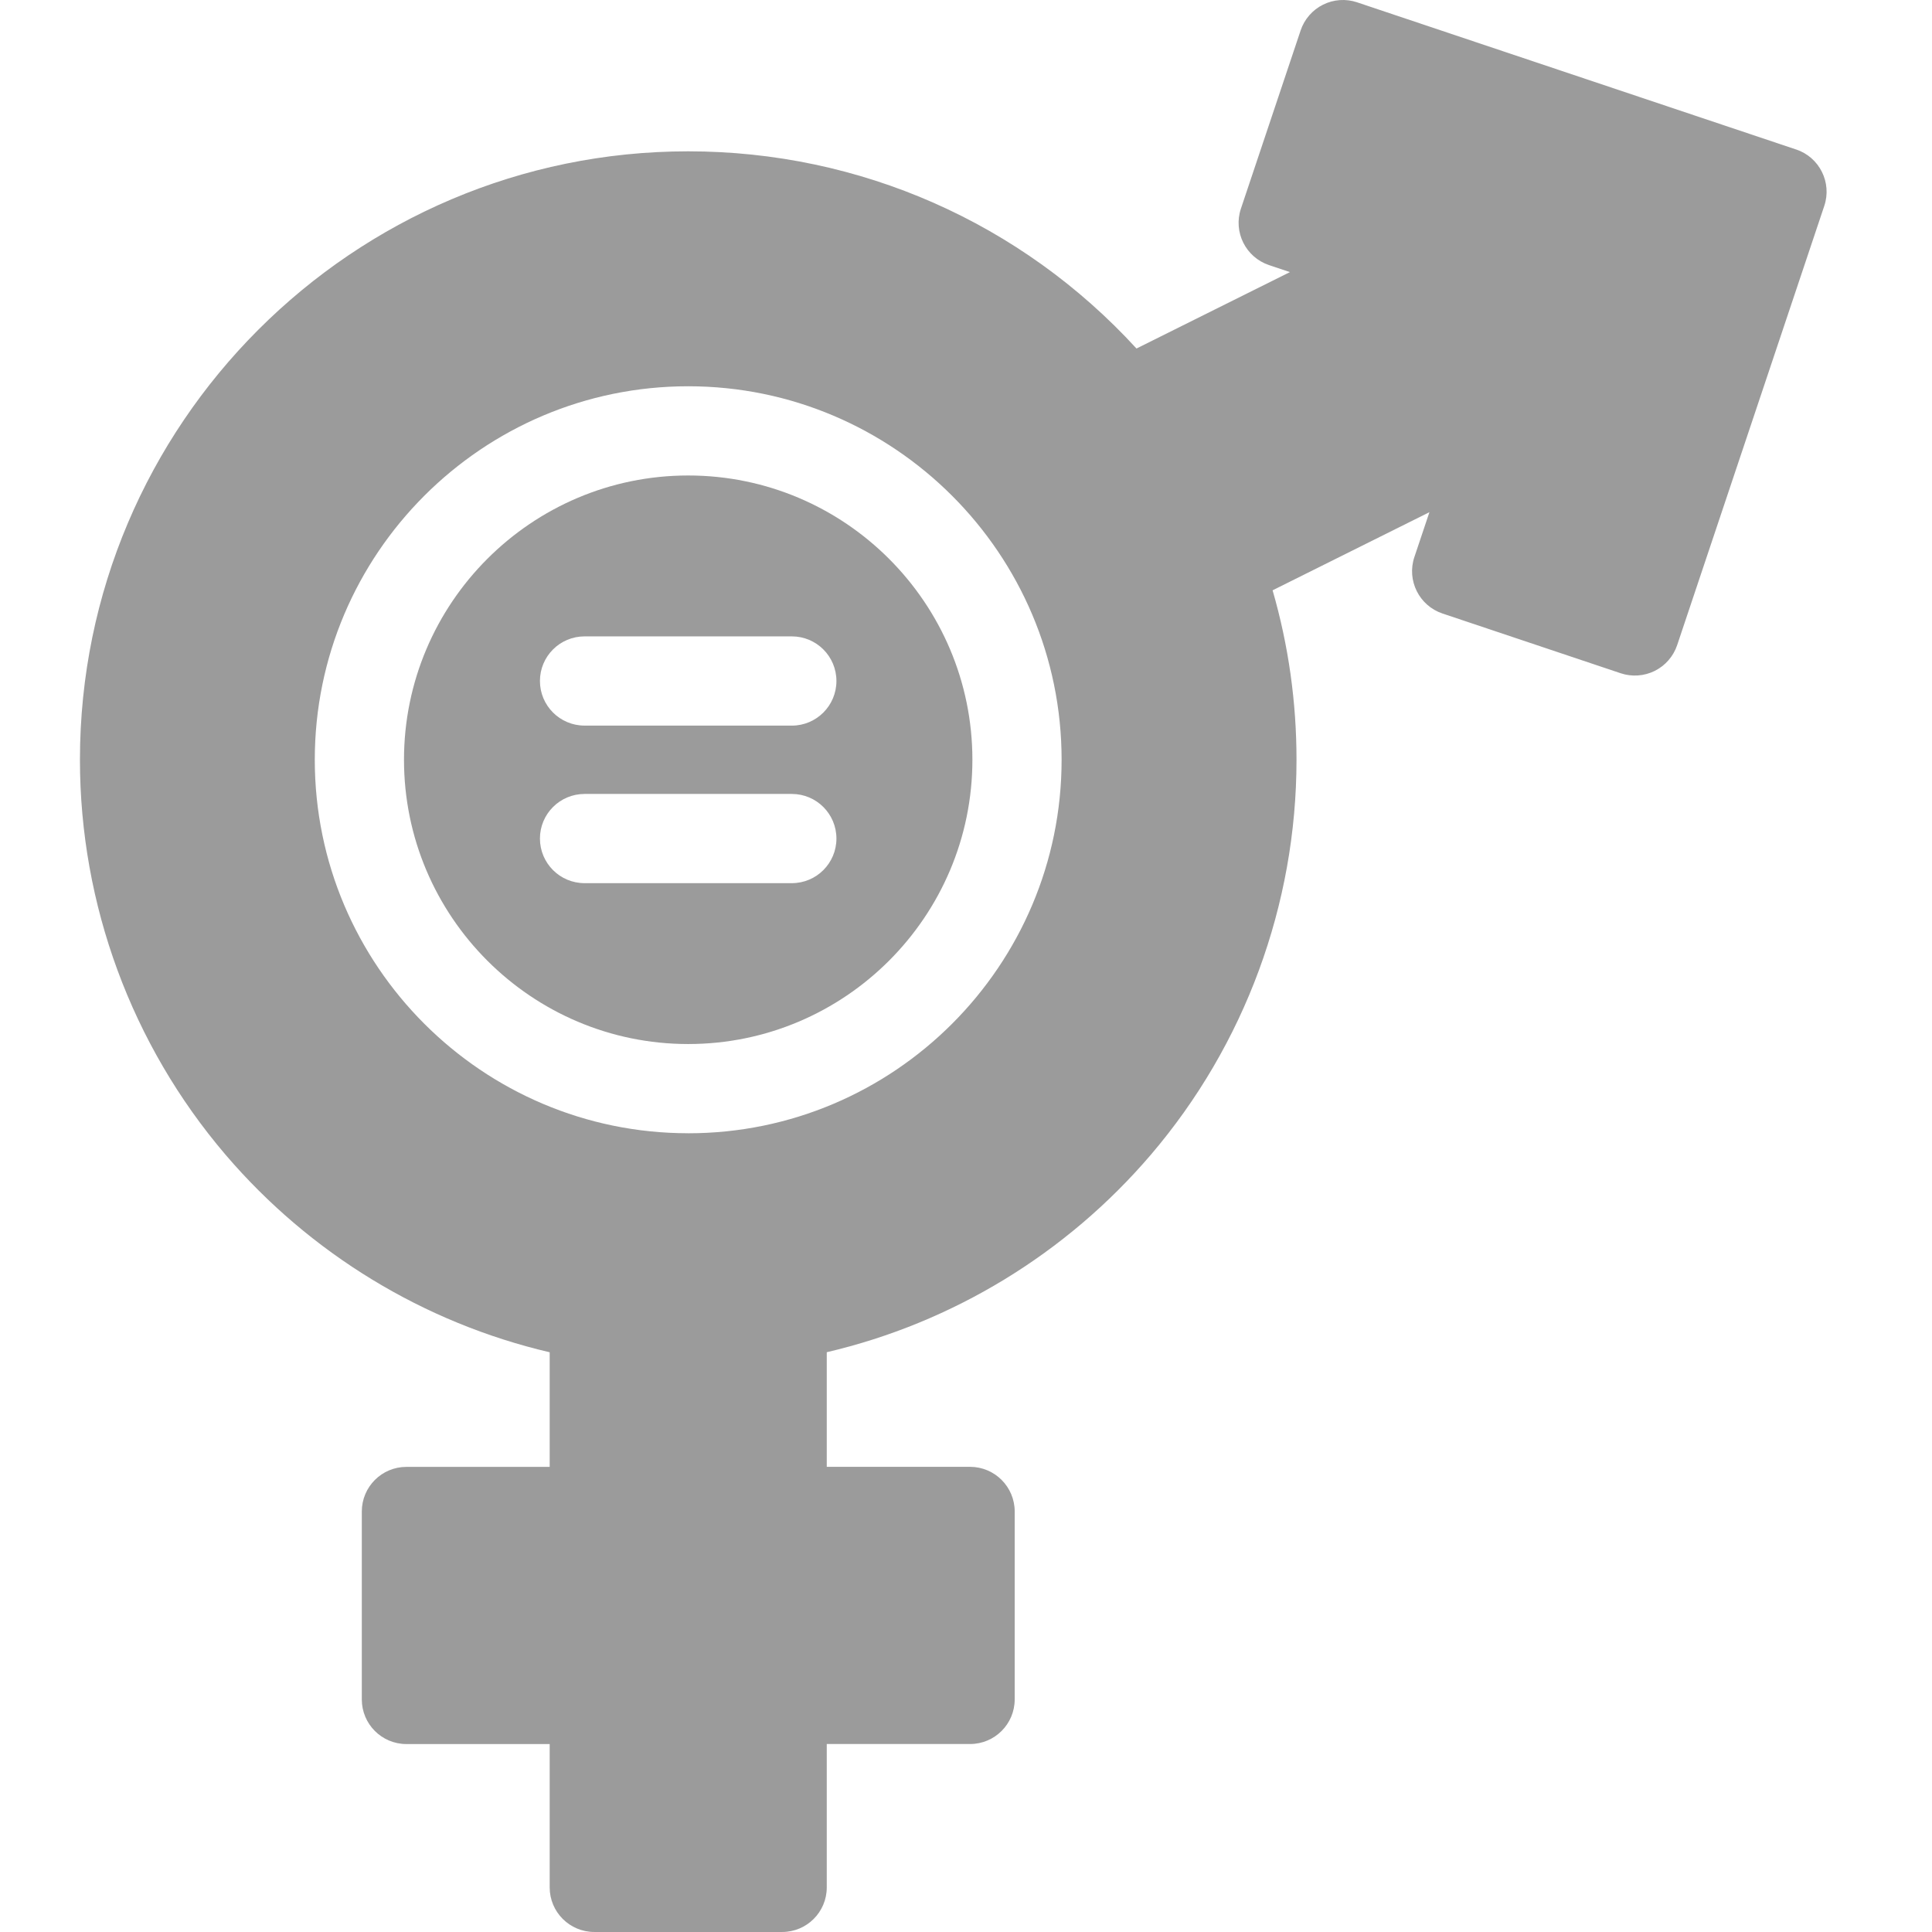
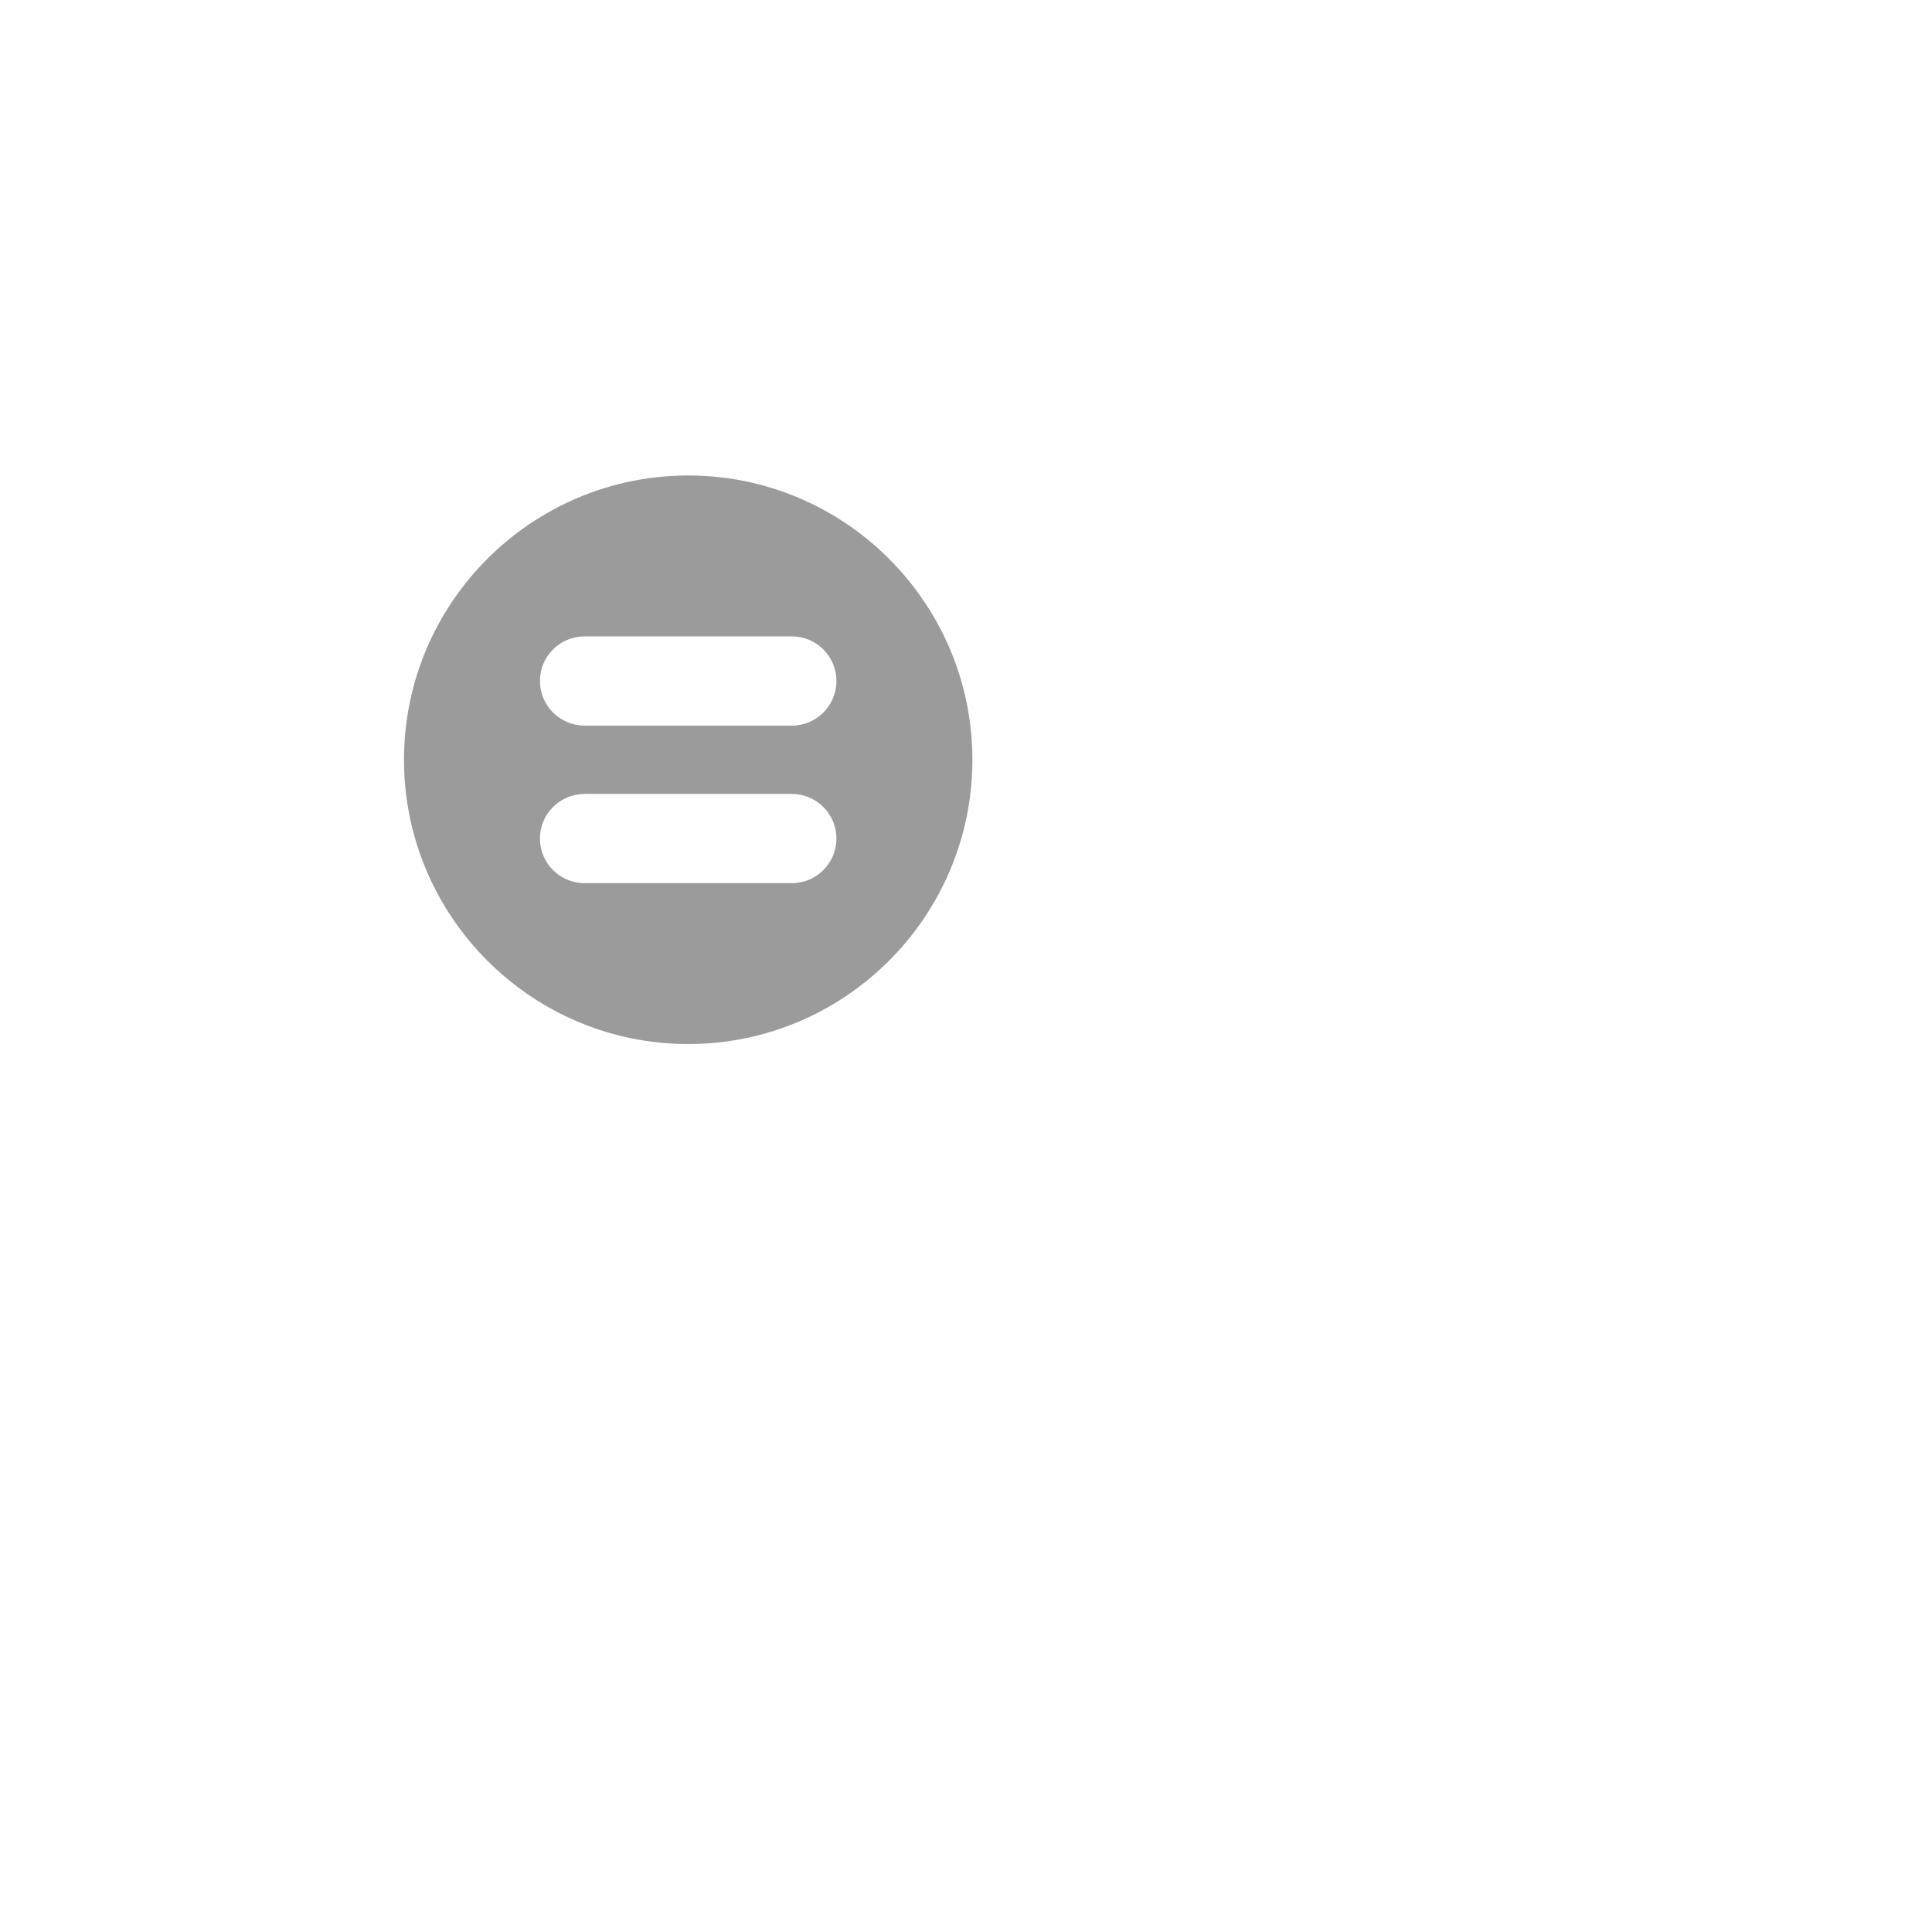
<svg xmlns="http://www.w3.org/2000/svg" width="74" height="74" viewBox="0 0 74 74">
  <g fill="none" fill-rule="evenodd">
    <g fill="#9B9B9B" fill-rule="nonzero">
      <g>
        <path d="M23.36 18.212c-6.003 0-10.886 4.885-10.886 10.889 0 6.003 4.884 10.888 10.886 10.888 6.002 0 10.885-4.884 10.885-10.888S29.362 18.212 23.36 18.212zm3.969 15.615H19.39c-.944 0-1.709-.765-1.709-1.709 0-.943.765-1.708 1.709-1.708h7.939c.943 0 1.708.765 1.708 1.708 0 .944-.764 1.709-1.708 1.709zm0-6.035H19.39c-.944 0-1.709-.765-1.709-1.709 0-.943.765-1.708 1.709-1.708h7.939c.943 0 1.708.765 1.708 1.708 0 .944-.764 1.71-1.708 1.71z" transform="translate(3)" />
-         <path d="M65.796 5.726L48.98.089c-.43-.145-.9-.112-1.305.09-.405.202-.714.557-.858.987l-2.287 6.825c-.3.895.183 1.863 1.077 2.163l.8.268-5.877 2.927c-4.412-4.816-10.595-7.553-17.17-7.553C10.514 5.796.062 16.251.062 29.1c0 5.545 1.98 10.917 5.576 15.128 3.238 3.79 7.605 6.443 12.416 7.567v4.39h-5.488c-.944 0-1.708.765-1.708 1.709v7.198c0 .944.764 1.709 1.708 1.709h5.488v5.49c0 .944.765 1.708 1.708 1.708h7.197c.943 0 1.708-.764 1.708-1.708V66.8h5.488c.944 0 1.71-.765 1.71-1.709v-7.198c0-.944-.766-1.71-1.71-1.71h-5.488v-4.39c4.811-1.124 9.178-3.775 12.416-7.567 3.596-4.21 5.576-9.582 5.576-15.127 0-2.212-.308-4.388-.916-6.489l6.007-2.992-.576 1.718c-.3.895.183 1.863 1.077 2.163l6.824 2.288c.43.144.9.111 1.305-.09.406-.203.715-.558.859-.987l5.635-16.823c.3-.894-.182-1.862-1.077-2.162zM23.36 43.406c-7.887 0-14.303-6.417-14.303-14.305s6.416-14.306 14.303-14.306c7.886 0 14.302 6.418 14.302 14.306 0 7.888-6.416 14.306-14.302 14.306z" transform="translate(3)" />
      </g>
    </g>
  </g>
</svg>